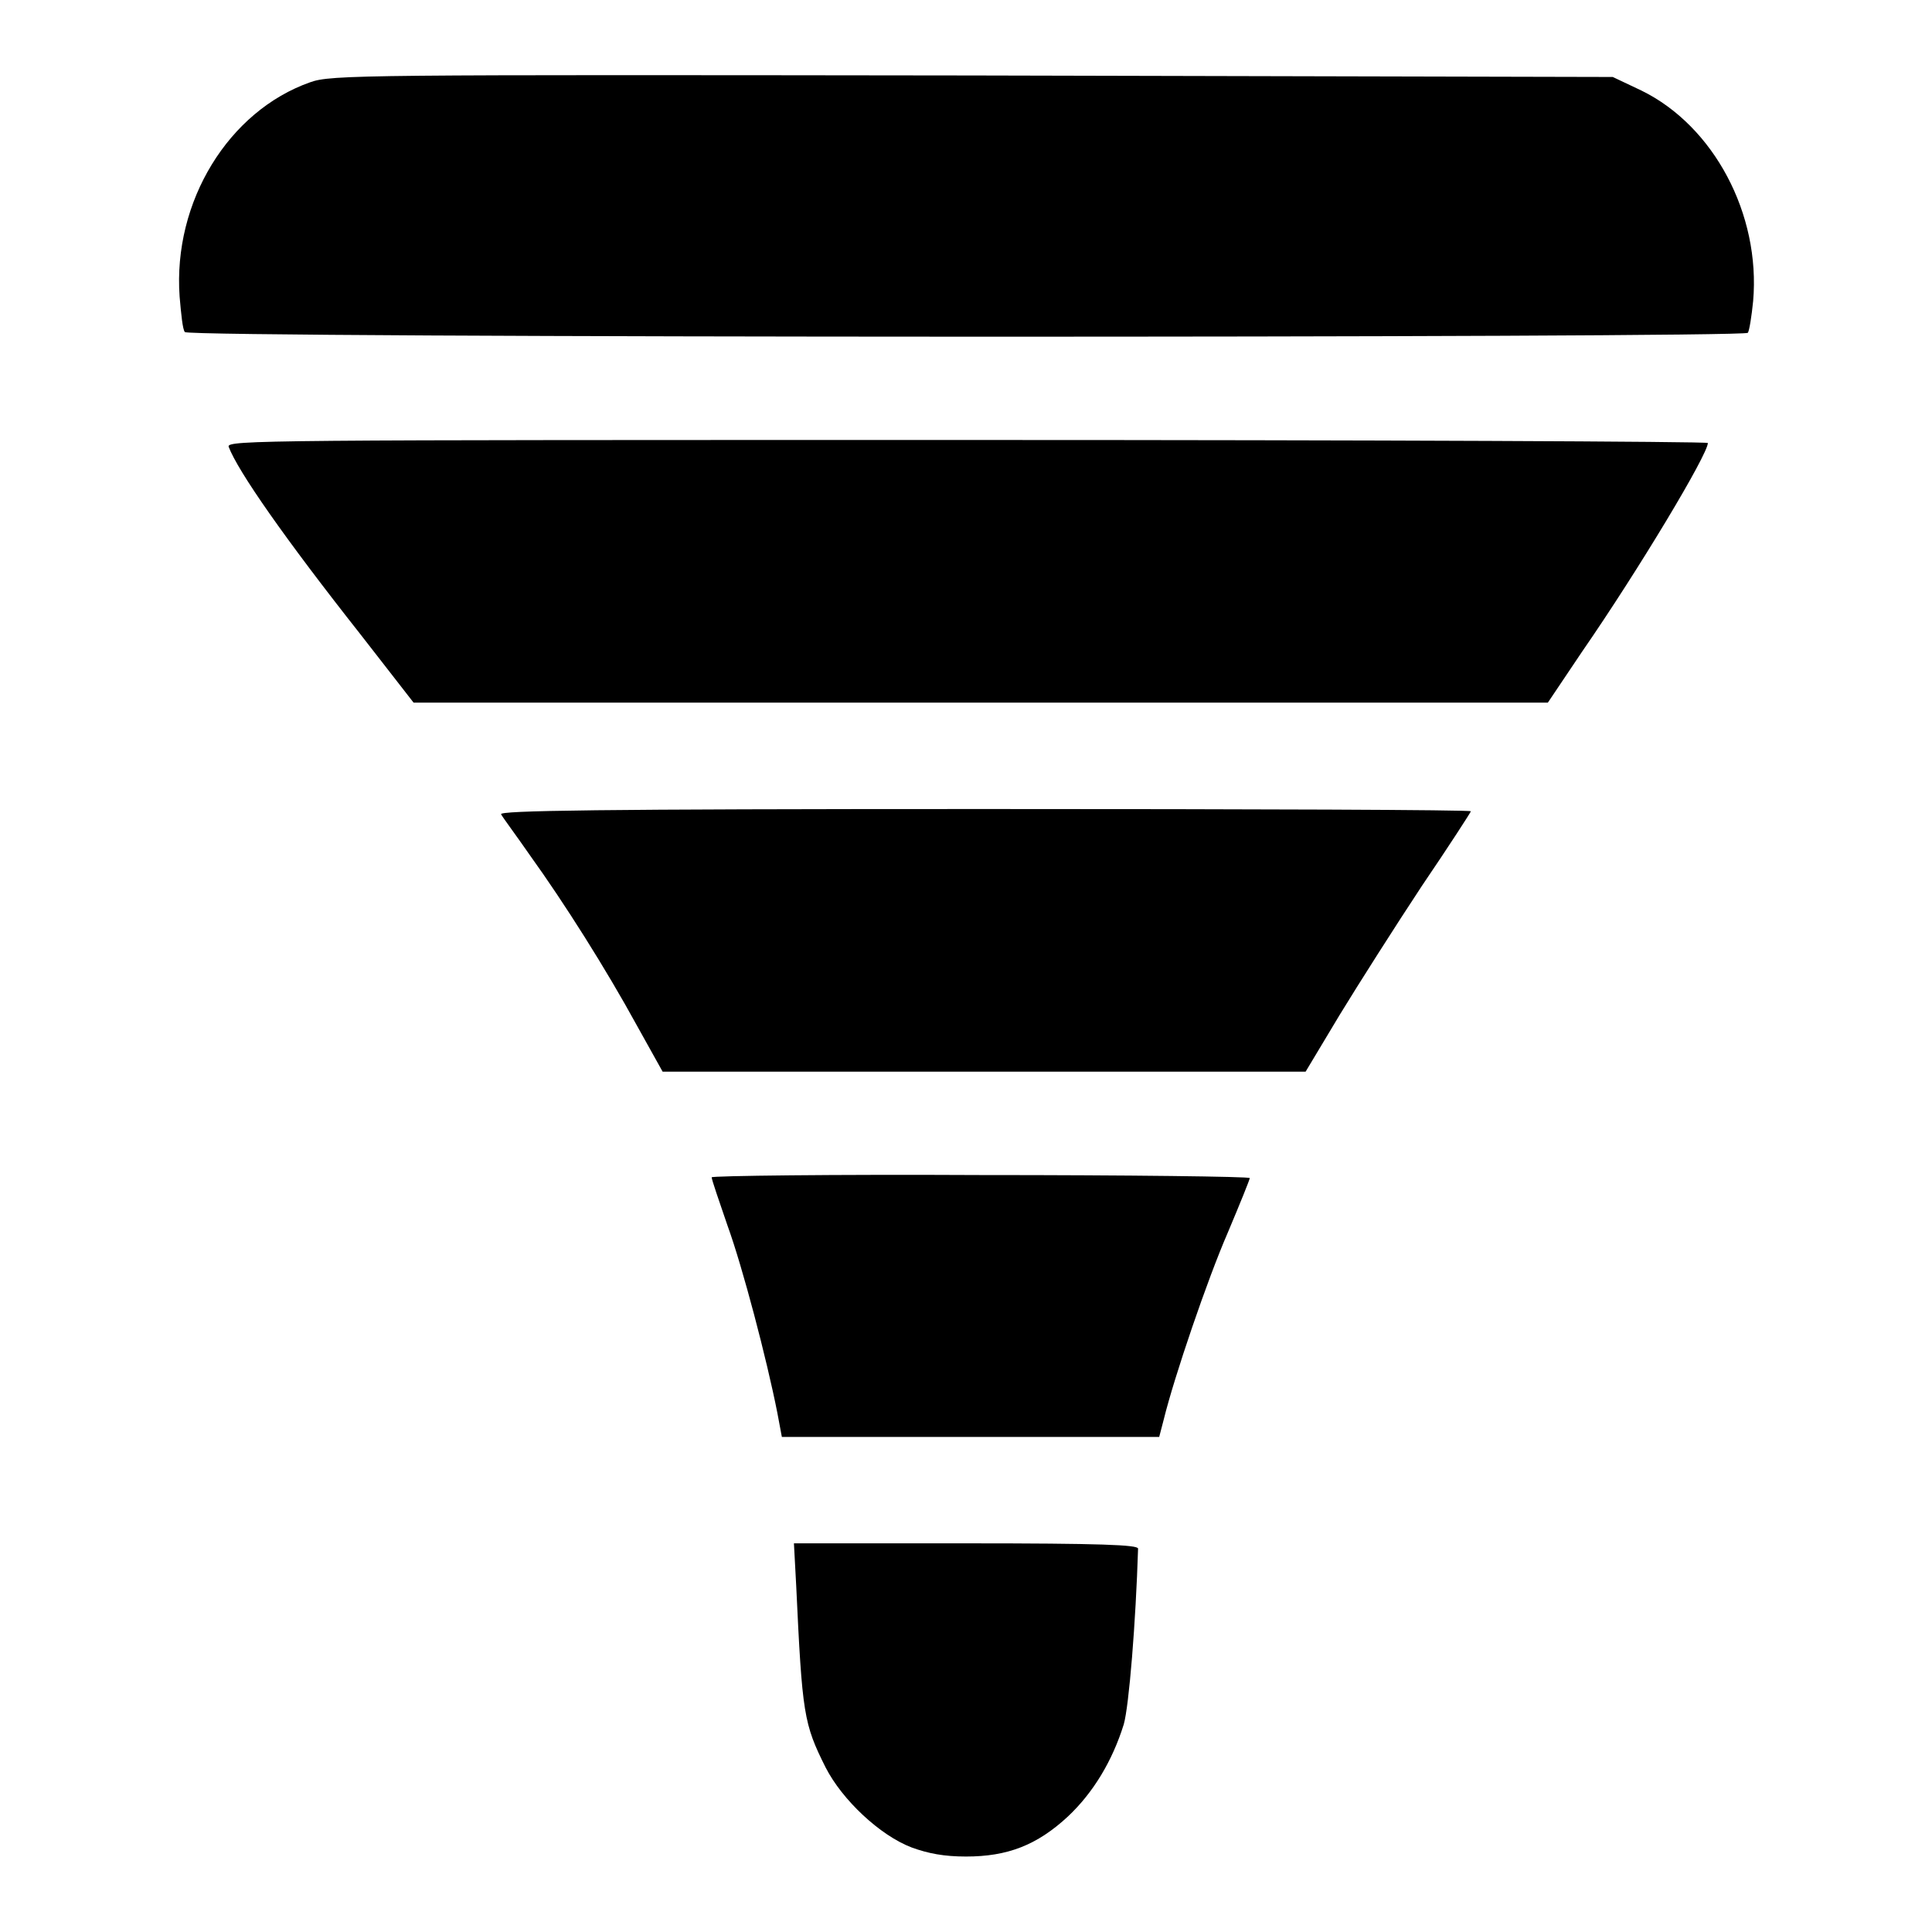
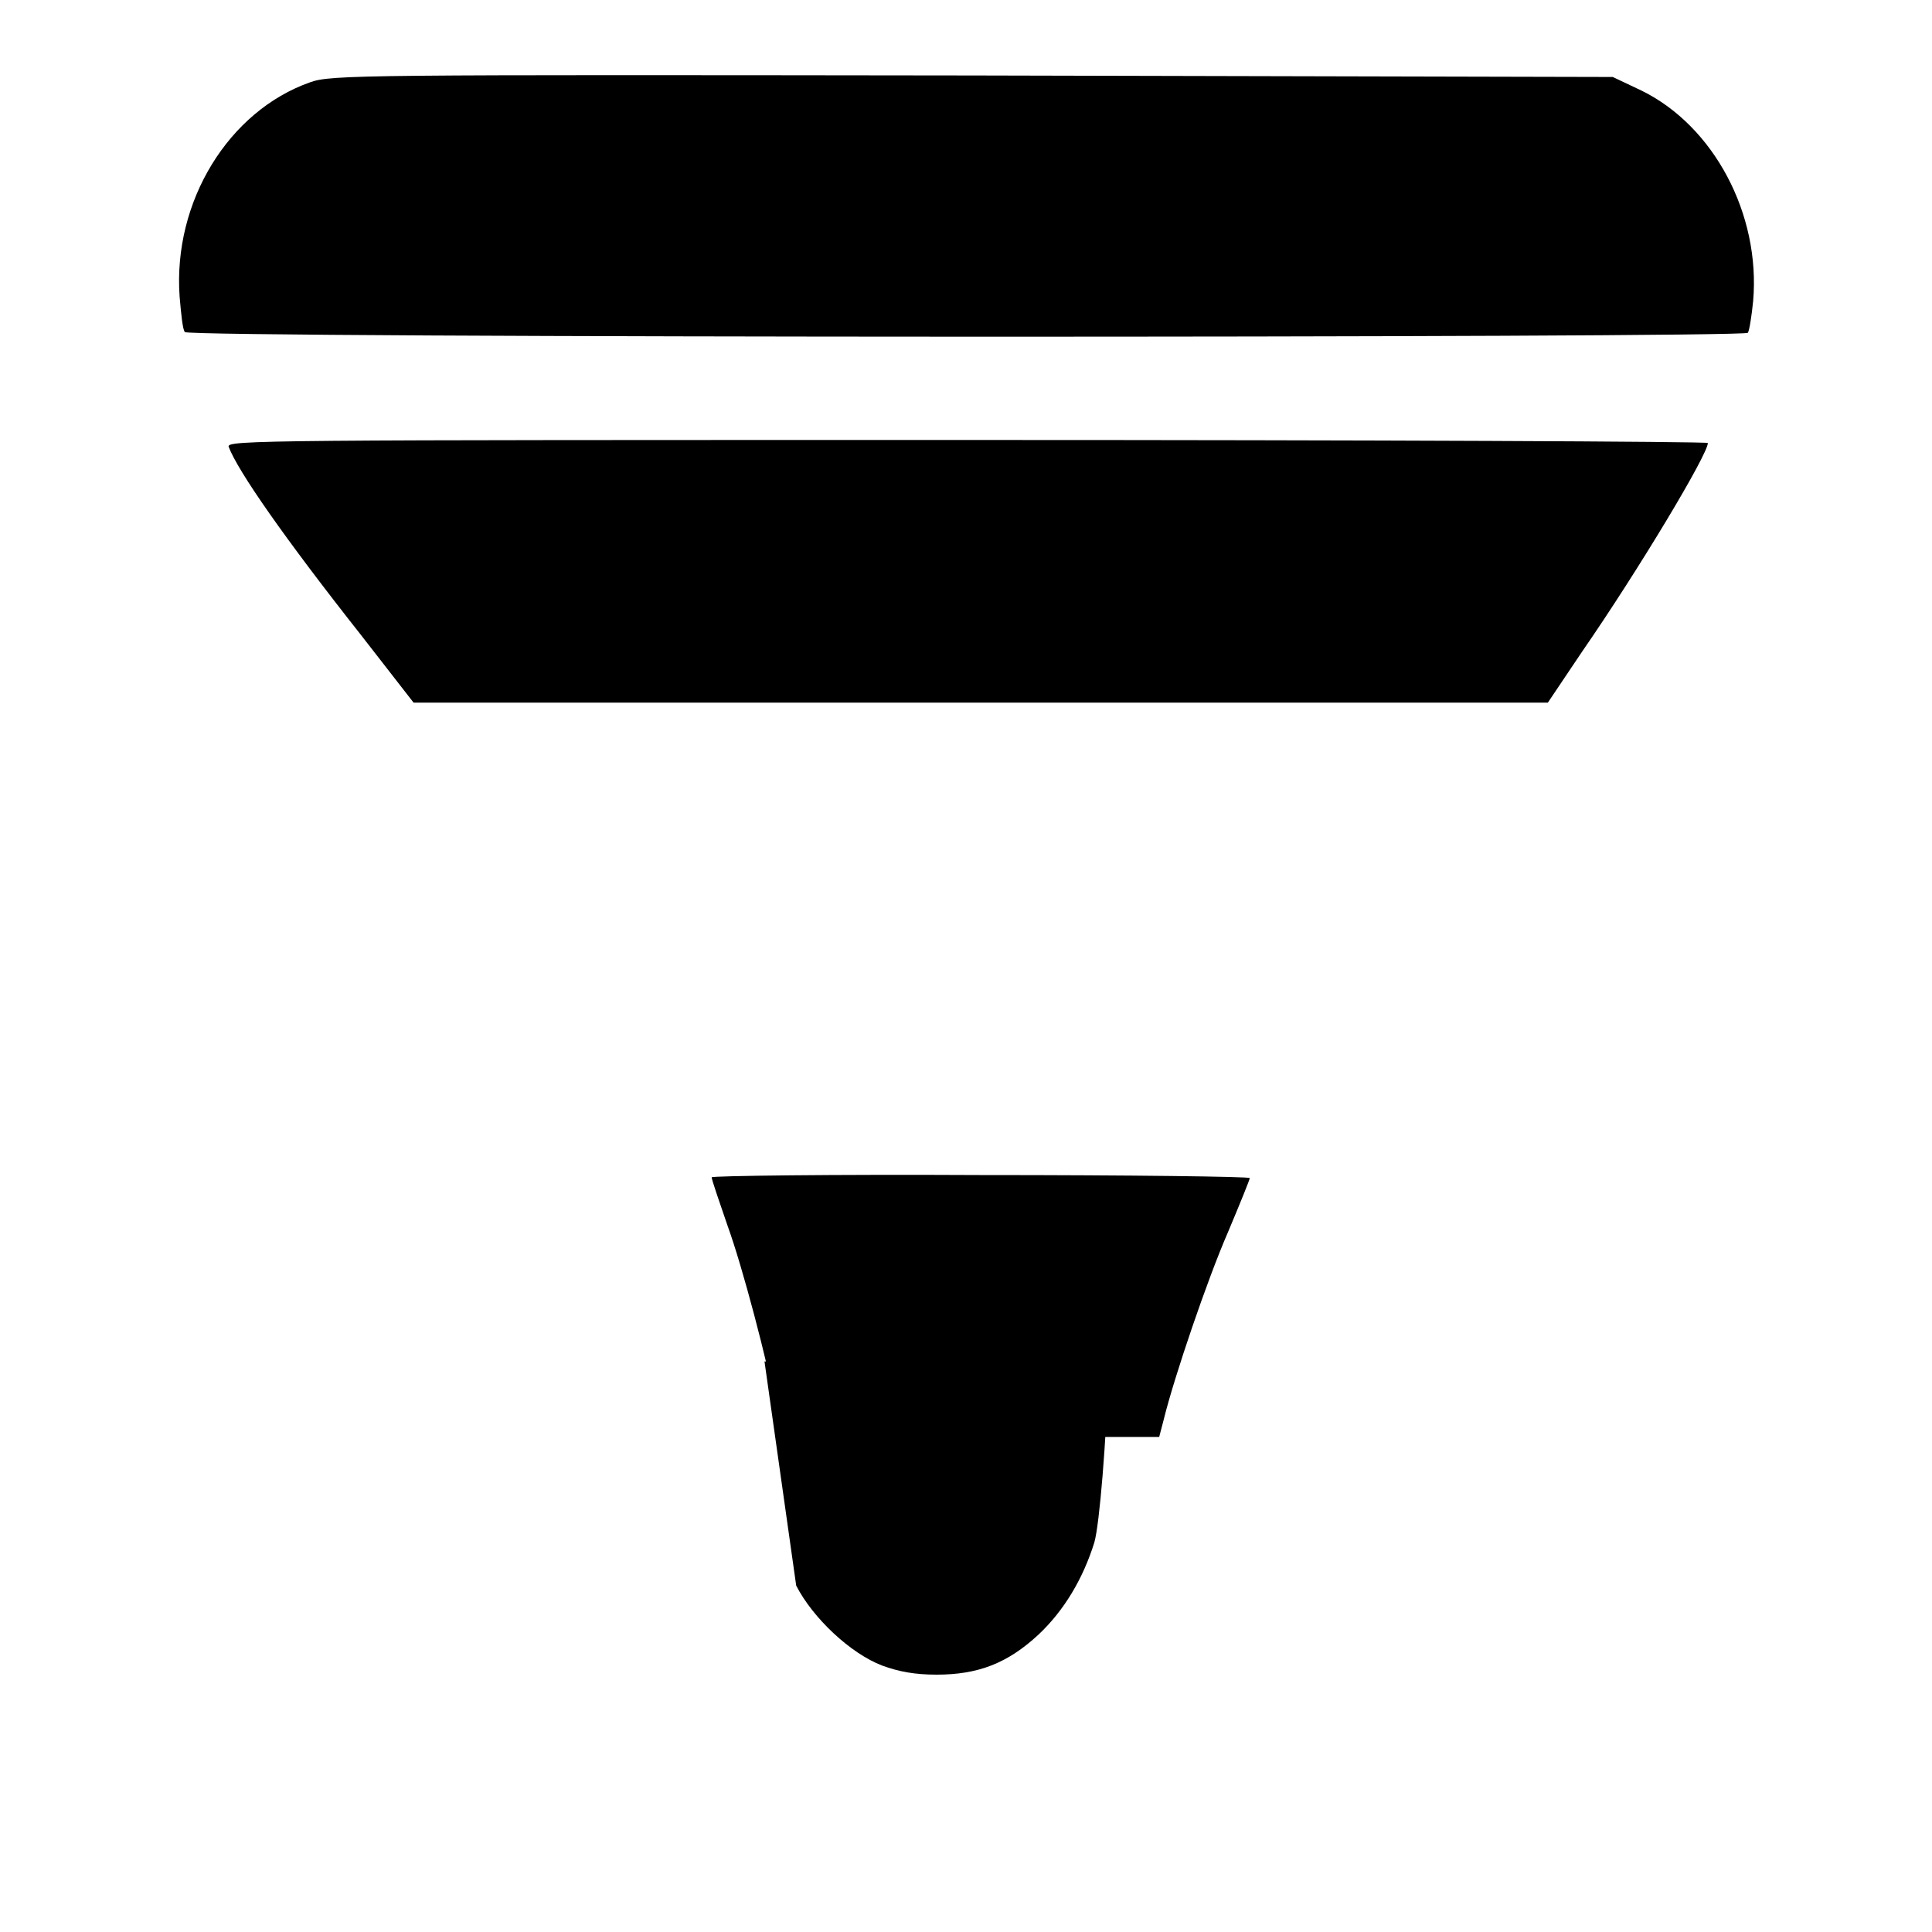
<svg xmlns="http://www.w3.org/2000/svg" version="1.1" x="0px" y="0px" viewBox="0 0 256 256" enable-background="new 0 0 256 256" xml:space="preserve">
  <g>
    <g>
      <g>
        <path fill="#000000" d="M41.1,10.9c-10.8,3.8-18.2,15.8-17.3,28.4c0.2,2.3,0.4,4.4,0.7,4.7c0.5,0.8,206.6,0.8,207.1,0.1c0.2-0.3,0.5-2.2,0.7-4.2c1-11.5-5.2-23.2-14.8-27.9l-3.8-1.8L128.8,10C47.8,9.9,43.9,9.9,41.1,10.9z" />
        <path fill="#000000" d="M30.3,59.2c1.2,3.2,7.4,12.1,17.5,24.9l7,9h75.1h75.2l4.5-6.7c7.6-11,16.7-26.2,16.7-27.7c0-0.2-44.2-0.4-98.2-0.4C34.9,58.3,30,58.3,30.3,59.2z" />
-         <path fill="#000000" d="M66.4,107.9c0.2,0.4,2,2.8,3.8,5.4c4.6,6.4,10.1,15.1,14.2,22.6l3.4,6.1h42.6H173l4.5-7.5c2.5-4.1,7.4-11.8,10.9-17.1c3.6-5.3,6.5-9.8,6.5-9.9c0-0.2-29-0.3-64.5-0.3C79,107.2,66,107.4,66.4,107.9z" />
        <path fill="#000000" d="M94.3,156c0,0.3,1,3.2,2.1,6.4c2,5.5,5.2,17.7,6.6,24.8l0.6,3.2h25h25l0.6-2.3c1.4-5.7,5.8-18.6,8.5-24.8c1.6-3.8,2.9-7,2.9-7.2c0-0.2-16-0.4-35.6-0.4C110.3,155.6,94.3,155.8,94.3,156z" />
-         <path fill="#000000" d="M105.5,210.1c0.8,17.1,1,18.3,3.9,24.1c2.2,4.3,7.2,9,11.4,10.6c2.2,0.8,4.3,1.2,7.2,1.2c5.5,0,9.4-1.5,13.5-5.3c3.4-3.2,5.9-7.4,7.4-12.2c0.7-2.4,1.6-13.6,1.9-23.3c0-0.5-4.9-0.7-22.8-0.7h-22.8L105.5,210.1z" />
+         <path fill="#000000" d="M105.5,210.1c2.2,4.3,7.2,9,11.4,10.6c2.2,0.8,4.3,1.2,7.2,1.2c5.5,0,9.4-1.5,13.5-5.3c3.4-3.2,5.9-7.4,7.4-12.2c0.7-2.4,1.6-13.6,1.9-23.3c0-0.5-4.9-0.7-22.8-0.7h-22.8L105.5,210.1z" />
      </g>
    </g>
  </g>
</svg>